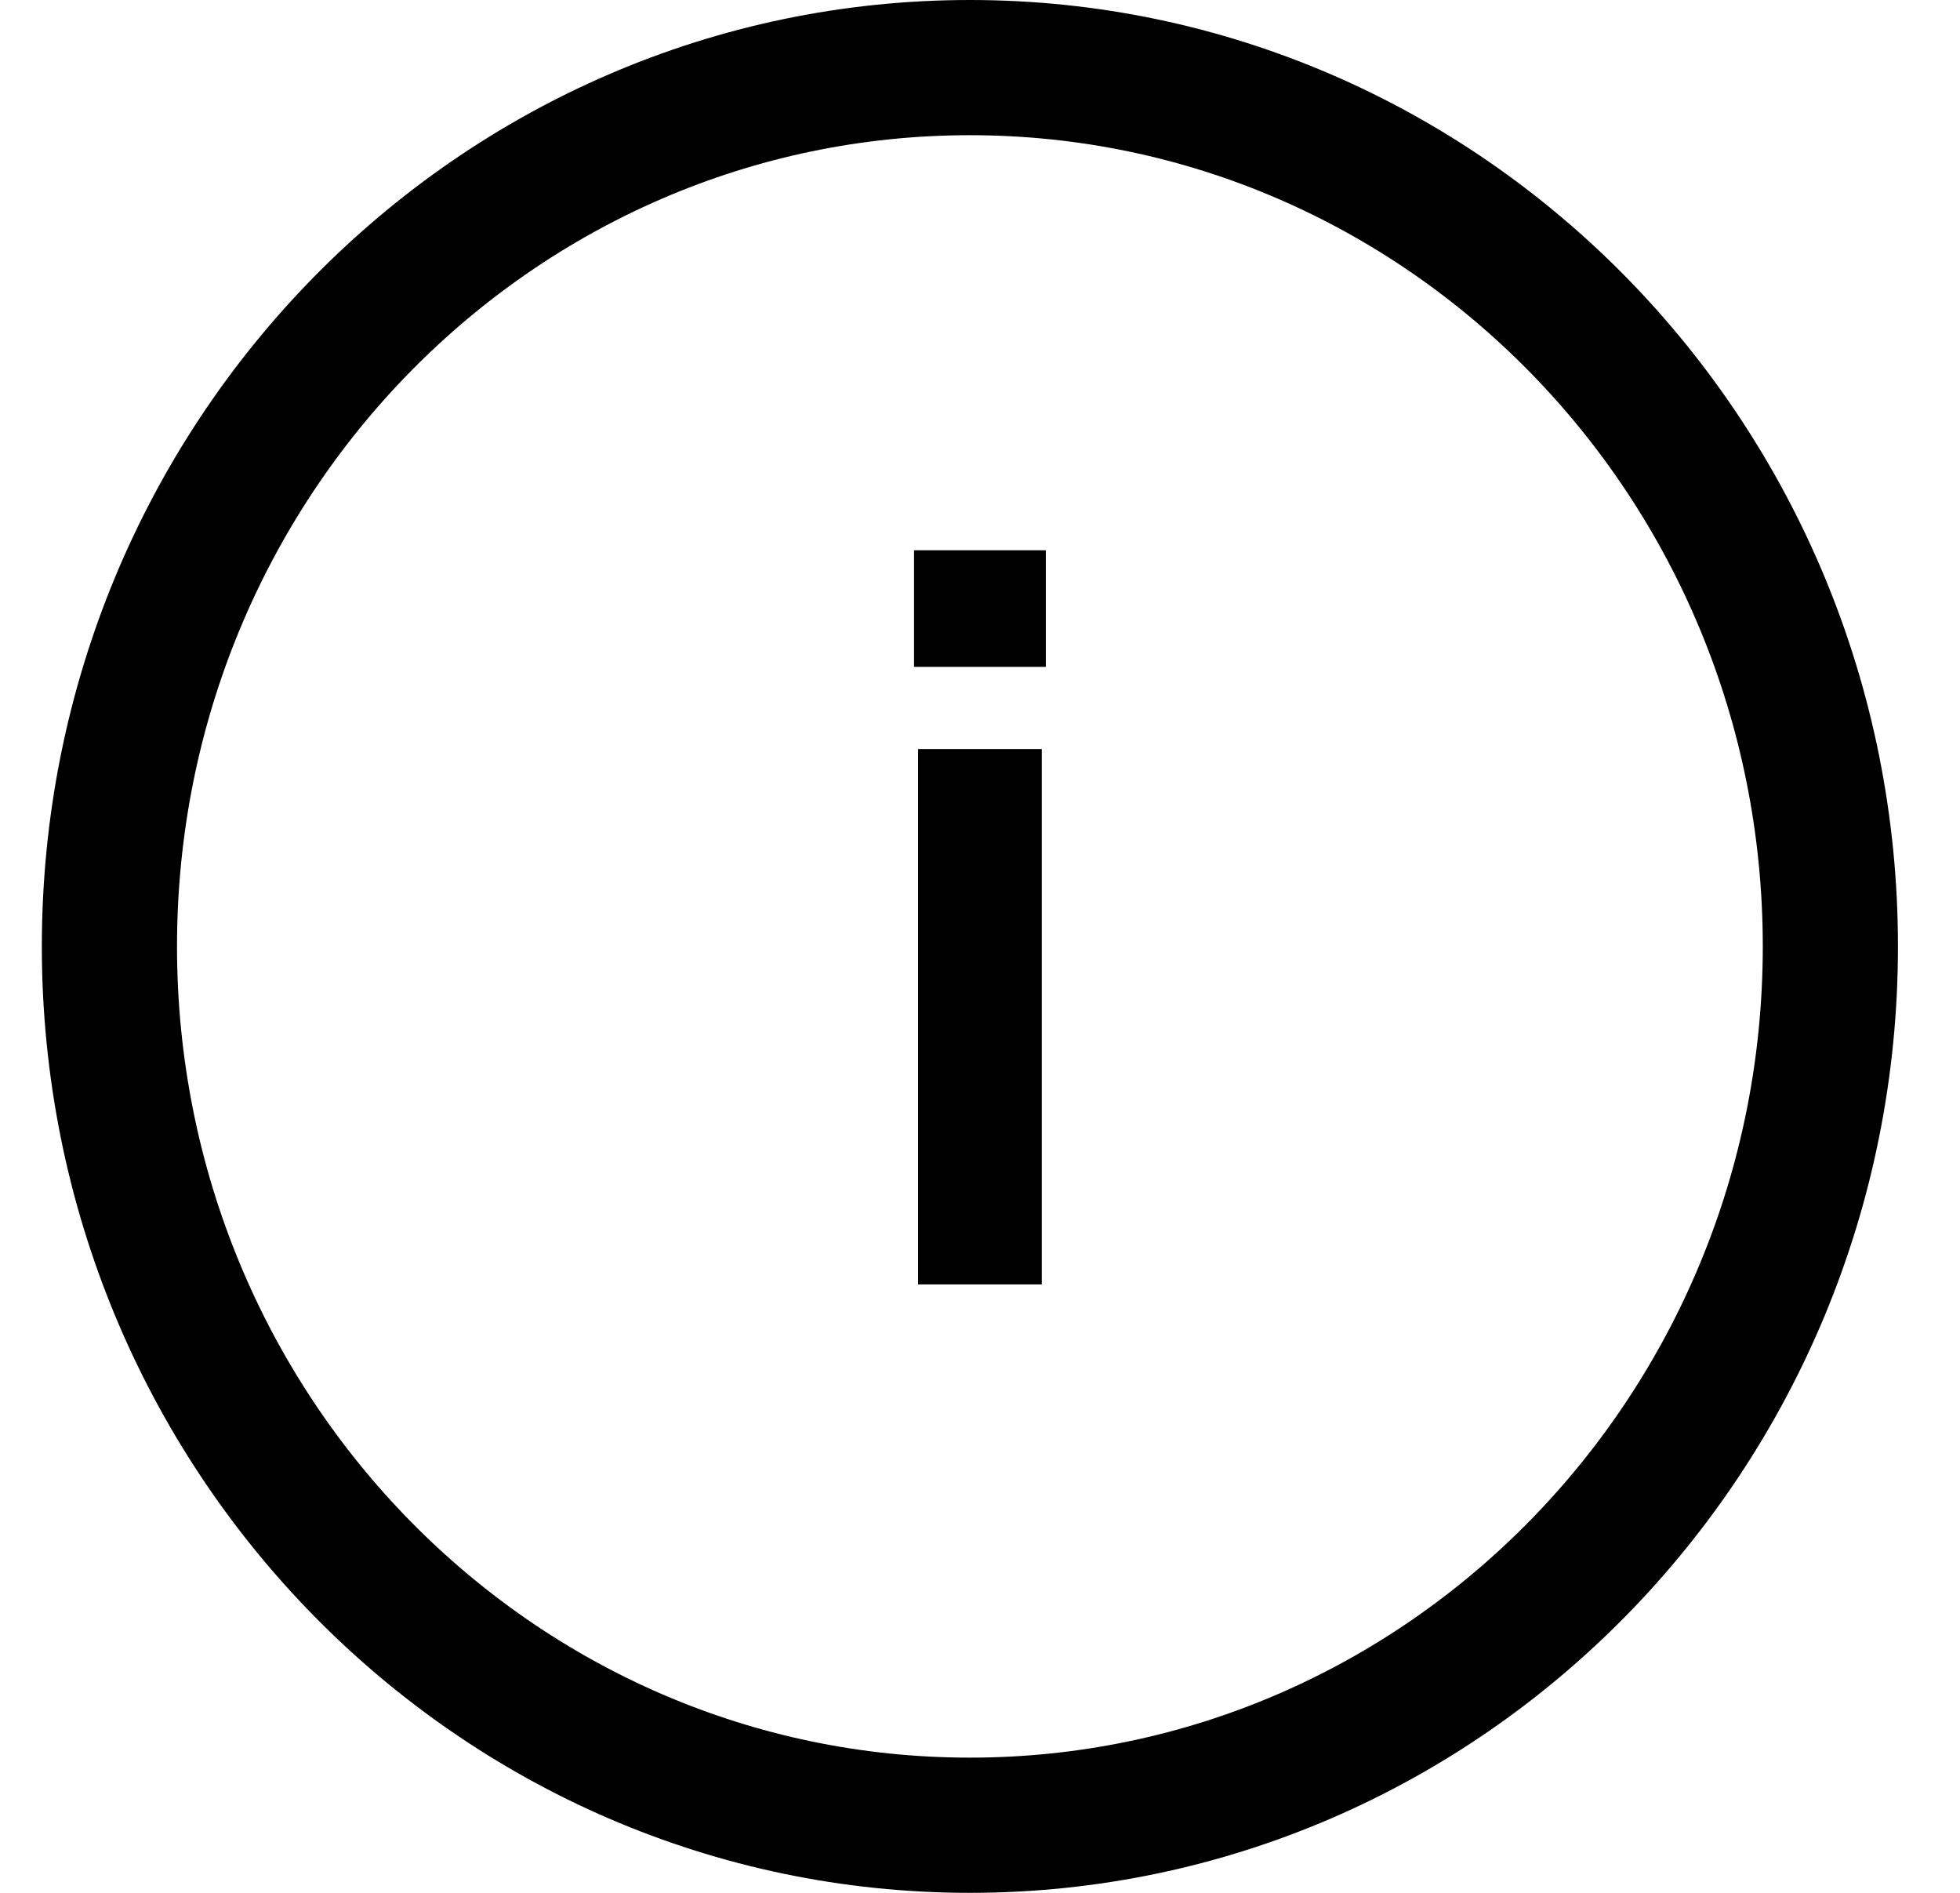
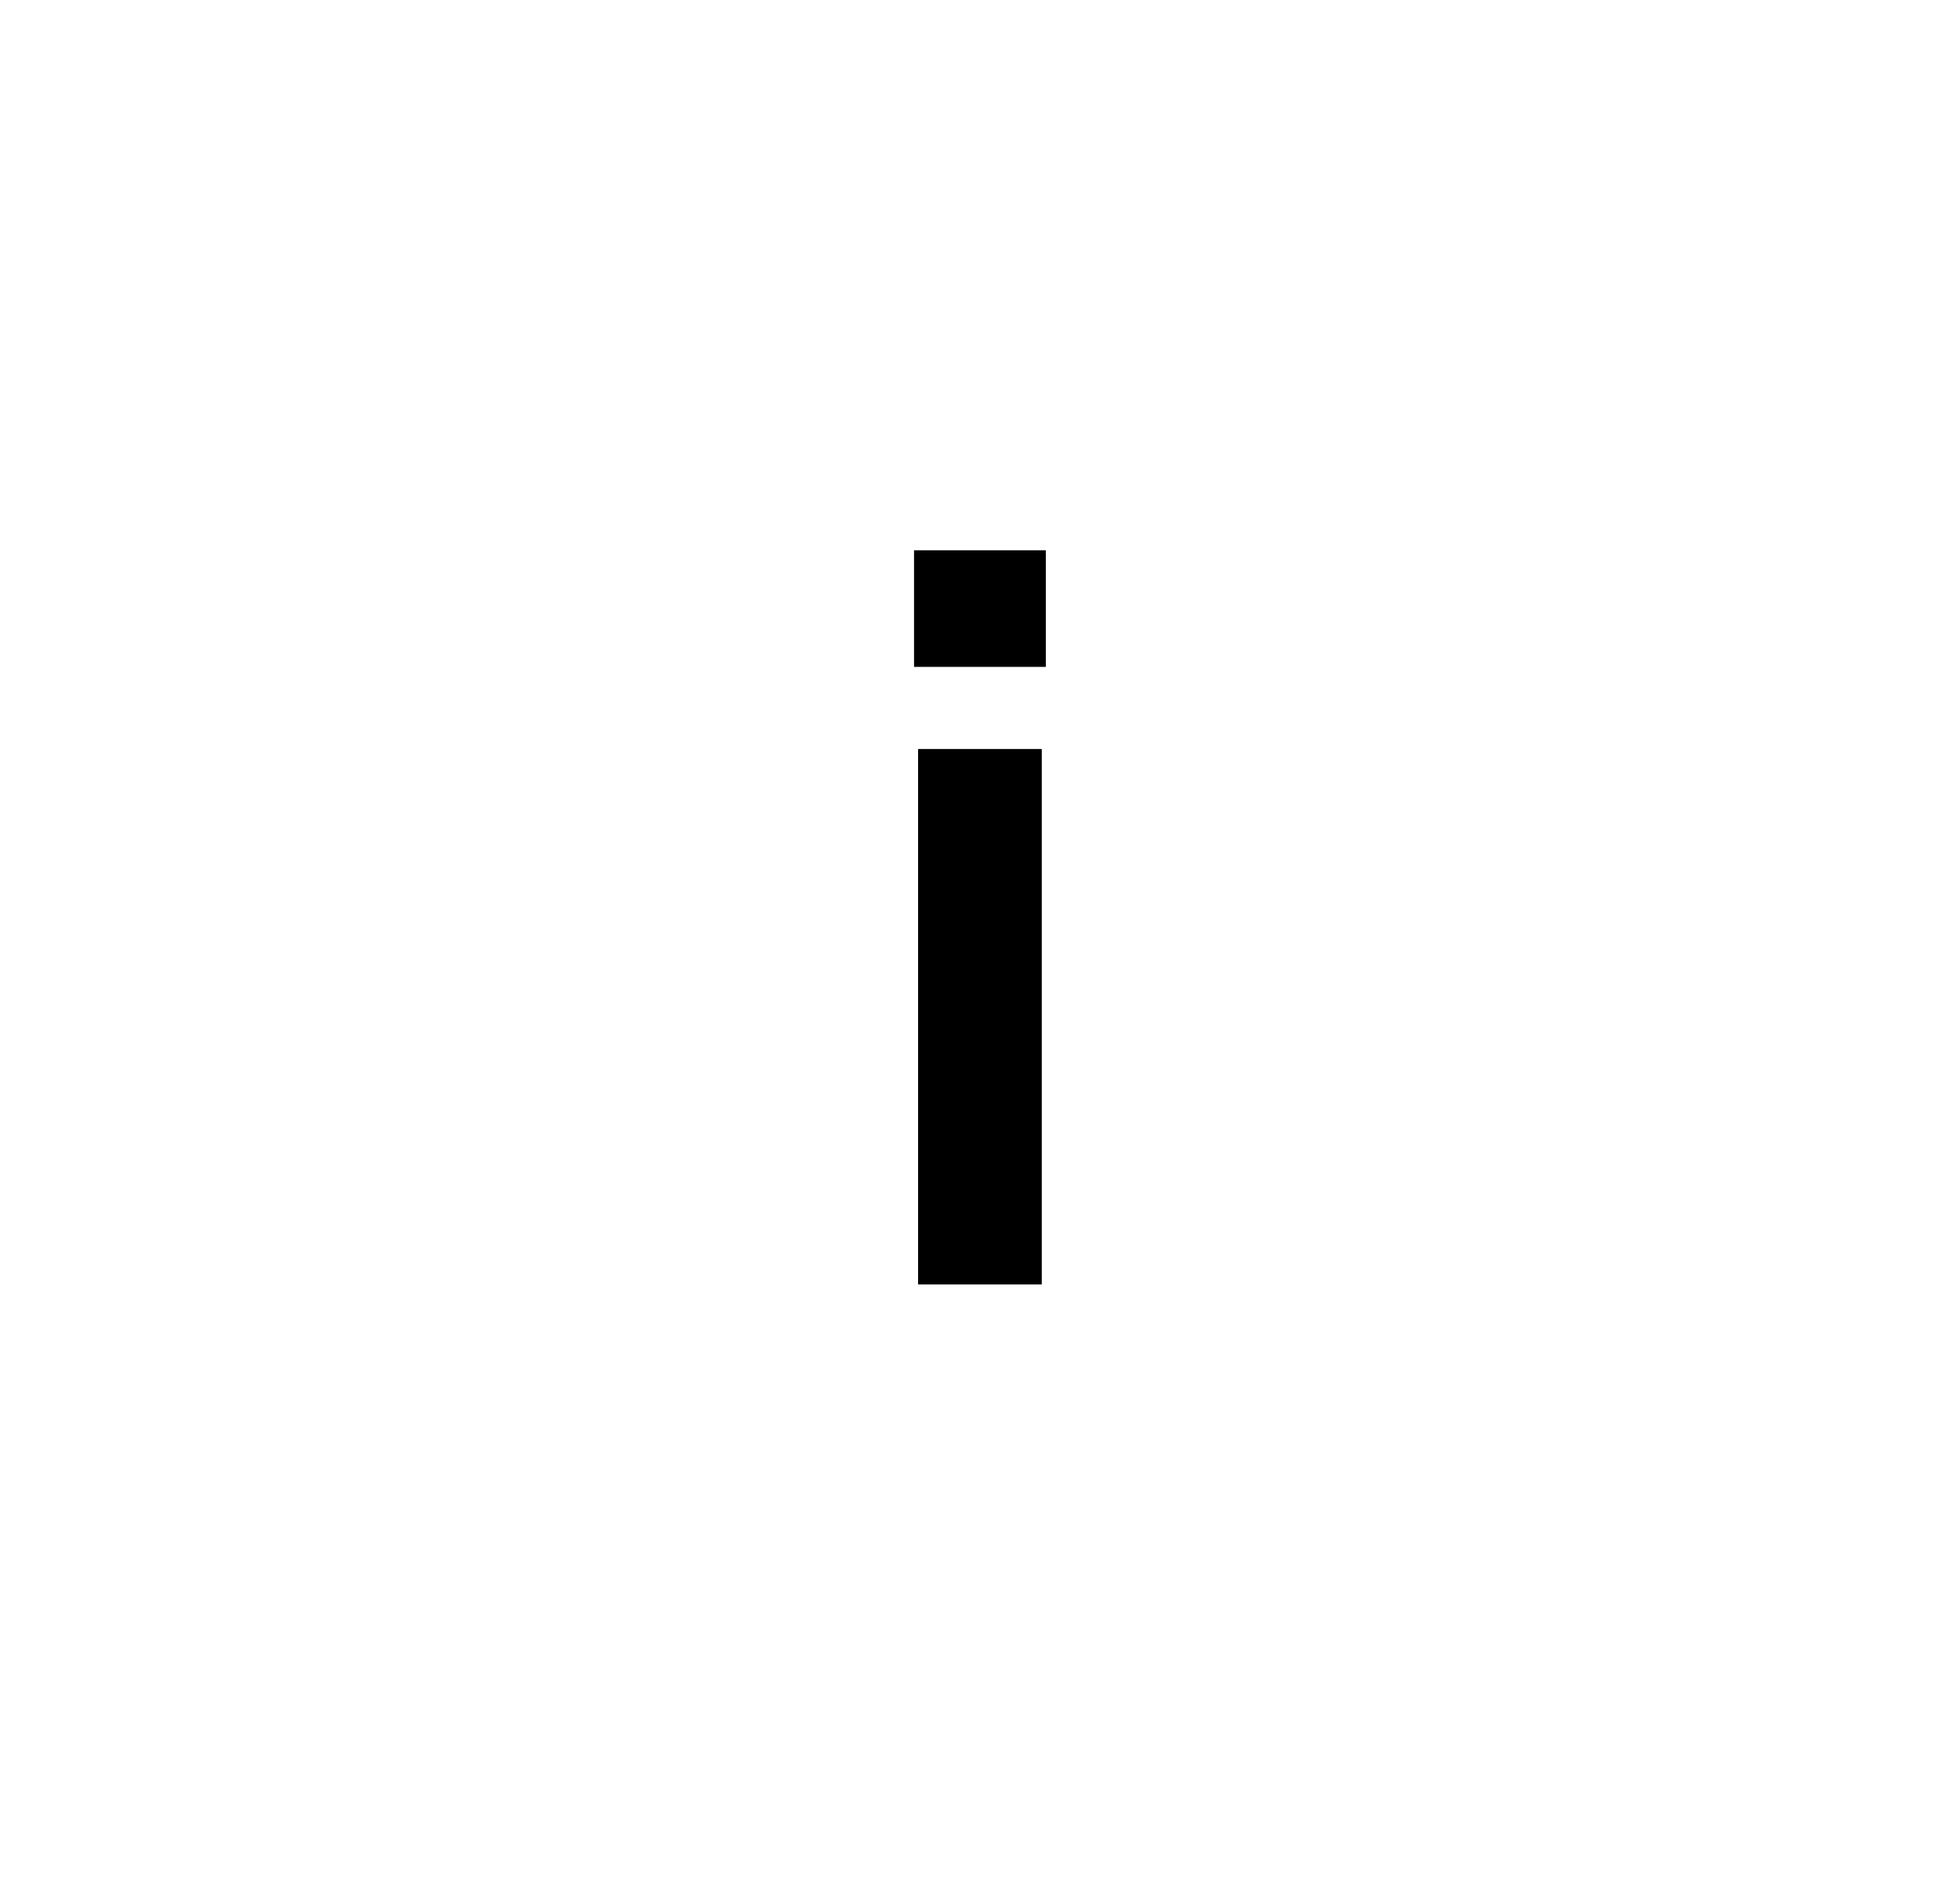
<svg xmlns="http://www.w3.org/2000/svg" width="29" height="28" viewBox="0 0 29 28" fill="none">
-   <path d="M27.082 14C27.082 21.198 21.364 27 14.351 27C7.337 27 1.619 21.198 1.619 14C1.619 6.802 7.337 1 14.351 1C21.364 1 27.082 6.802 27.082 14Z" stroke="black" stroke-width="2" />
  <path d="M13.524 9.865H15.474V8.14H13.524V9.865ZM13.584 19H15.414V11.08H13.584V19Z" fill="black" />
</svg>